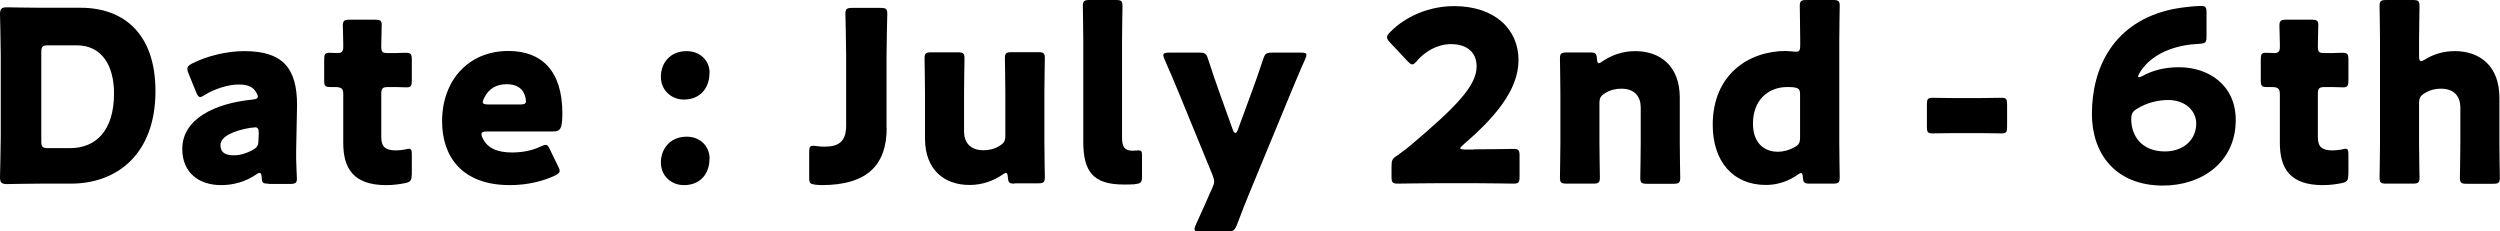
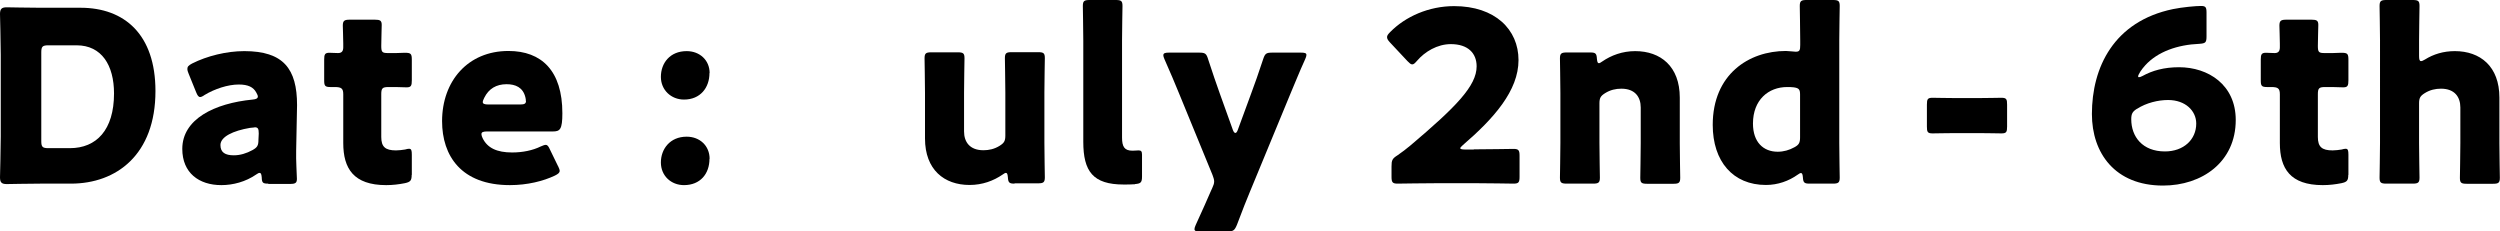
<svg xmlns="http://www.w3.org/2000/svg" id="b" viewBox="0 0 167.73 15.53">
  <g id="c">
    <path d="M2.71,12.32c-.74,0-2.14.03-2.26.03-.34,0-.45-.11-.45-.45,0-.11.05-1.89.05-2.74V3.68c0-.85-.05-2.62-.05-2.74,0-.34.11-.45.45-.45.11,0,1.52.03,2.26.03h2.69c2.95,0,5.03,1.79,5.03,5.59,0,4.26-2.61,6.21-5.67,6.21h-2.05ZM2.77,9.46c0,.4.08.48.48.48h1.44c1.78,0,2.96-1.22,2.96-3.67,0-1.89-.83-3.23-2.51-3.23h-1.89c-.4,0-.48.08-.48.48v5.94Z" />
    <path d="M17.99,12.32c-.35,0-.42-.05-.43-.42-.02-.21-.05-.3-.14-.3-.05,0-.13.03-.22.1-.72.5-1.57.72-2.35.72-1.5,0-2.62-.82-2.62-2.43,0-2,2.16-3.06,4.72-3.31.24-.02.35-.08.35-.21,0-.06-.05-.16-.11-.27-.19-.35-.54-.53-1.17-.53-.74,0-1.63.3-2.29.7-.14.1-.24.14-.3.14-.11,0-.18-.1-.27-.32l-.51-1.26c-.06-.14-.08-.22-.08-.3,0-.16.08-.24.32-.37.99-.5,2.3-.83,3.5-.83,2.62,0,3.54,1.18,3.54,3.62l-.06,3.06c-.02.61.05,1.68.05,1.89,0,.27-.1.34-.45.34h-1.46ZM17.07,8.55s-.22.02-.3.03c-1.12.19-1.98.59-1.98,1.15,0,.5.32.69.9.69.42,0,.85-.13,1.25-.35.32-.18.4-.3.4-.69l.02-.42c0-.32-.05-.42-.27-.42Z" />
    <path d="M27.62,11.73c0,.38-.08.48-.46.56-.4.08-.82.13-1.25.13-2.19,0-2.88-1.12-2.88-2.82v-3.28c0-.4-.14-.48-.58-.48h-.27c-.38,0-.43-.08-.43-.46v-1.38c0-.35.05-.46.35-.46.14,0,.37.02.58.02.22,0,.35-.1.35-.38v-.26c0-.45-.03-.99-.03-1.2,0-.34.11-.4.48-.4h1.67c.35,0,.46.06.46.35,0,.21-.03,1.02-.03,1.41,0,.42.06.48.46.48h.53c.18,0,.45-.02.58-.02.42,0,.48.06.48.48v1.36c0,.37-.05.48-.35.48-.21,0-.5-.02-.71-.02h-.51c-.4,0-.48.08-.48.48v2.87c0,.66.27.9.99.9.21,0,.4-.03.61-.06.11-.03.19-.05.26-.05.16,0,.19.11.19.4v1.36Z" />
    <path d="M37.44,11.14c.06.13.11.24.11.32,0,.13-.1.21-.32.32-.78.37-1.84.64-3.02.64-3.27,0-4.55-1.97-4.55-4.29,0-2.69,1.73-4.71,4.45-4.71,2.23,0,3.62,1.33,3.62,4.18,0,1.09-.16,1.22-.64,1.22h-4.42c-.26,0-.37.05-.37.18,0,.08.03.16.08.27.32.66.96.96,1.98.96.71,0,1.38-.14,1.91-.4.14-.06.26-.11.34-.11.13,0,.19.1.3.34l.53,1.09ZM35.28,6.77c0-.06,0-.13-.03-.24-.16-.67-.67-.88-1.26-.88-.69,0-1.2.3-1.5.91-.06.13-.1.21-.1.29,0,.11.11.16.37.16h2.13c.29,0,.4-.05.4-.24Z" />
    <path d="M47.6,4.9c0,.98-.61,1.78-1.71,1.78-.86,0-1.55-.64-1.55-1.52,0-.93.61-1.73,1.73-1.73.88,0,1.54.61,1.54,1.47ZM47.6,10.66c0,.99-.61,1.76-1.71,1.76-.86,0-1.55-.62-1.55-1.52s.61-1.73,1.73-1.73c.88,0,1.54.61,1.54,1.49Z" />
-     <path d="M59.49,8.58c0,2.45-1.26,3.84-4.37,3.84-.14,0-.29-.02-.43-.03-.34-.05-.4-.11-.4-.45v-1.73c0-.34.05-.43.27-.43.08,0,.21.02.3.03.11.02.27.03.45.03.94,0,1.46-.32,1.46-1.42V3.73c0-.85-.05-2.69-.05-2.8,0-.34.1-.4.46-.4h1.89c.37,0,.46.06.46.4,0,.11-.05,1.95-.05,2.8v4.85Z" />
    <path d="M68.07,12.32c-.35,0-.43-.06-.45-.43-.02-.21-.05-.29-.13-.29-.05,0-.11.03-.22.11-.61.42-1.36.7-2.22.7-1.7,0-2.99-1.02-2.99-3.12v-3.06c0-.66-.03-2.21-.03-2.32,0-.34.1-.4.46-.4h1.76c.37,0,.46.06.46.4,0,.11-.03,1.66-.03,2.32v2.59c0,.7.38,1.26,1.3,1.26.37,0,.74-.08,1.09-.3.3-.19.38-.32.38-.69v-2.87c0-.66-.03-2.21-.03-2.32,0-.34.1-.4.46-.4h1.76c.37,0,.46.06.46.4,0,.11-.03,1.66-.03,2.32v3.36c0,.66.03,2.21.03,2.32,0,.34-.1.4-.46.4h-1.57Z" />
    <path d="M76.16,12.36c-.26.02-.51.02-.77.02-2.06,0-2.71-.88-2.71-2.87V2.72c0-.66-.03-2.21-.03-2.32,0-.34.1-.4.46-.4h1.74c.37,0,.46.06.46.4,0,.11-.03,1.66-.03,2.32v6.51c0,.61.16.88.7.88.14,0,.35-.02.4-.02.18,0,.24.06.24.29v1.46c0,.4-.08.48-.48.51Z" />
    <path d="M83.89,12.79c-.26.62-.51,1.26-.9,2.29-.16.38-.24.45-.66.45h-1.82c-.26,0-.37-.03-.37-.16,0-.06.03-.16.08-.27.48-1.04.77-1.71,1.01-2.26l.1-.22c.08-.18.13-.3.13-.45,0-.13-.05-.26-.11-.43l-2.24-5.46c-.29-.72-.56-1.34-.98-2.3-.06-.14-.08-.21-.08-.27,0-.14.11-.18.37-.18h2.02c.42,0,.5.06.62.46.3.93.53,1.58.78,2.29l.88,2.45c.05.13.11.19.16.19.06,0,.11-.06.16-.19l.9-2.45c.26-.69.48-1.33.8-2.29.13-.4.21-.46.62-.46h1.92c.26,0,.37.03.37.16,0,.06-.03.16-.08.27-.45.99-.7,1.65-.99,2.32l-2.69,6.51Z" />
    <path d="M98.88,10.02c.83,0,2.56-.03,2.67-.03.34,0,.4.1.4.46v1.41c0,.37-.06.46-.4.46-.11,0-1.84-.03-2.67-.03h-2.29c-.85,0-2.72.03-2.83.03-.34,0-.4-.1-.4-.46v-.69c0-.42.05-.53.4-.75.32-.22.58-.42.88-.67,3.06-2.59,4.43-3.99,4.43-5.3,0-.88-.58-1.49-1.73-1.49-.91,0-1.75.51-2.27,1.12-.14.16-.22.24-.32.24s-.18-.08-.32-.22l-1.18-1.26c-.13-.14-.19-.24-.19-.35,0-.1.06-.19.21-.34,1.02-1.04,2.59-1.74,4.29-1.74,2.75,0,4.32,1.57,4.32,3.62s-1.65,3.91-3.73,5.7c-.13.11-.18.18-.18.22s.1.08.29.08h.62Z" />
    <path d="M107.31,9.6c0,.66.03,2.21.03,2.32,0,.34-.1.4-.46.4h-1.76c-.37,0-.46-.06-.46-.4,0-.11.03-1.66.03-2.32v-3.36c0-.66-.03-2.21-.03-2.32,0-.34.1-.4.46-.4h1.57c.35,0,.43.06.45.42.02.21.05.3.13.3.05,0,.11-.03.22-.11.61-.42,1.36-.7,2.22-.7,1.7,0,2.99,1.02,2.99,3.12v3.06c0,.66.03,2.21.03,2.32,0,.34-.1.4-.46.4h-1.76c-.37,0-.46-.06-.46-.4,0-.11.03-1.66.03-2.32v-2.4c0-.7-.38-1.26-1.3-1.26-.37,0-.74.08-1.09.3-.3.19-.38.32-.38.69v2.67Z" />
    <path d="M121.41,12.32c-.35,0-.43-.06-.45-.42-.02-.21-.05-.29-.13-.29-.05,0-.11.03-.22.11-.59.42-1.33.69-2.13.69-2.21,0-3.57-1.58-3.57-4.03,0-3.39,2.42-4.96,4.91-4.96.18,0,.54.05.66.05.26,0,.3-.1.3-.45v-.3c0-.66-.03-2.21-.03-2.32,0-.34.1-.4.46-.4h1.76c.37,0,.46.06.46.4,0,.11-.03,1.66-.03,2.32v6.88c0,.66.03,2.21.03,2.32,0,.34-.1.4-.46.4h-1.57ZM119.9,5.84c-1.25,0-2.29.86-2.29,2.45,0,1.25.7,1.89,1.66,1.89.4,0,.78-.11,1.12-.3.3-.16.38-.3.38-.66v-2.88c0-.34-.08-.43-.42-.48-.14-.02-.3-.02-.46-.02Z" />
    <path d="M131.2,8.93c-.56,0-1.33.02-1.54.02-.34,0-.38-.1-.38-.46v-1.47c0-.37.05-.46.38-.46.21,0,.98.02,1.54.02h1.54c.56,0,1.33-.02,1.54-.02.34,0,.38.1.38.46v1.47c0,.37-.05.46-.38.46-.21,0-.98-.02-1.54-.02h-1.54Z" />
    <path d="M146.19,4.51c1.97,0,3.81,1.18,3.81,3.54,0,2.82-2.26,4.4-4.88,4.4-3.22,0-4.77-2.18-4.77-4.8,0-3.12,1.46-6.21,5.44-7.04.64-.13,1.52-.21,1.87-.21.32,0,.38.08.38.45v1.58c0,.42-.06.48-.48.51-1.47.06-2.8.53-3.63,1.44-.24.26-.48.62-.48.75,0,.03.02.05.05.05.05,0,.13-.02.24-.08.67-.37,1.46-.59,2.45-.59ZM143.37,7.3c-.3.19-.38.34-.38.7,0,1.17.75,2.16,2.26,2.16,1.26,0,2.1-.8,2.1-1.87,0-.85-.72-1.58-1.89-1.58-.67,0-1.46.19-2.08.59Z" />
    <path d="M157.55,11.73c0,.38-.08.48-.46.56-.4.08-.82.13-1.25.13-2.19,0-2.88-1.12-2.88-2.82v-3.28c0-.4-.14-.48-.58-.48h-.27c-.38,0-.43-.08-.43-.46v-1.38c0-.35.05-.46.35-.46.14,0,.37.02.58.02.22,0,.35-.1.35-.38v-.26c0-.45-.03-.99-.03-1.2,0-.34.11-.4.48-.4h1.67c.35,0,.46.06.46.35,0,.21-.03,1.02-.03,1.41,0,.42.06.48.46.48h.53c.18,0,.45-.02.58-.02.42,0,.48.06.48.48v1.36c0,.37-.05.48-.35.48-.21,0-.5-.02-.71-.02h-.51c-.4,0-.48.08-.48.48v2.87c0,.66.27.9.99.9.21,0,.4-.03.61-.06.11-.03.19-.05.26-.05.16,0,.19.11.19.4v1.36Z" />
    <path d="M162.3,9.6c0,.66.03,2.21.03,2.32,0,.34-.1.4-.46.4h-1.76c-.37,0-.46-.06-.46-.4,0-.11.03-1.66.03-2.32V2.72c0-.66-.03-2.21-.03-2.32,0-.34.1-.4.46-.4h1.76c.37,0,.46.06.46.4,0,.16-.03,1.68-.03,2.32v1.04c0,.22.03.34.13.34.06,0,.14-.03.27-.11.56-.35,1.23-.56,2-.56,1.7,0,2.99,1.02,2.99,3.12v3.06c0,.66.03,2.21.03,2.32,0,.34-.1.4-.46.4h-1.76c-.37,0-.46-.06-.46-.4,0-.11.03-1.66.03-2.32v-2.4c0-.7-.38-1.26-1.3-1.26-.37,0-.74.08-1.09.3-.3.19-.38.32-.38.69v2.67Z" />
  </g>
</svg>